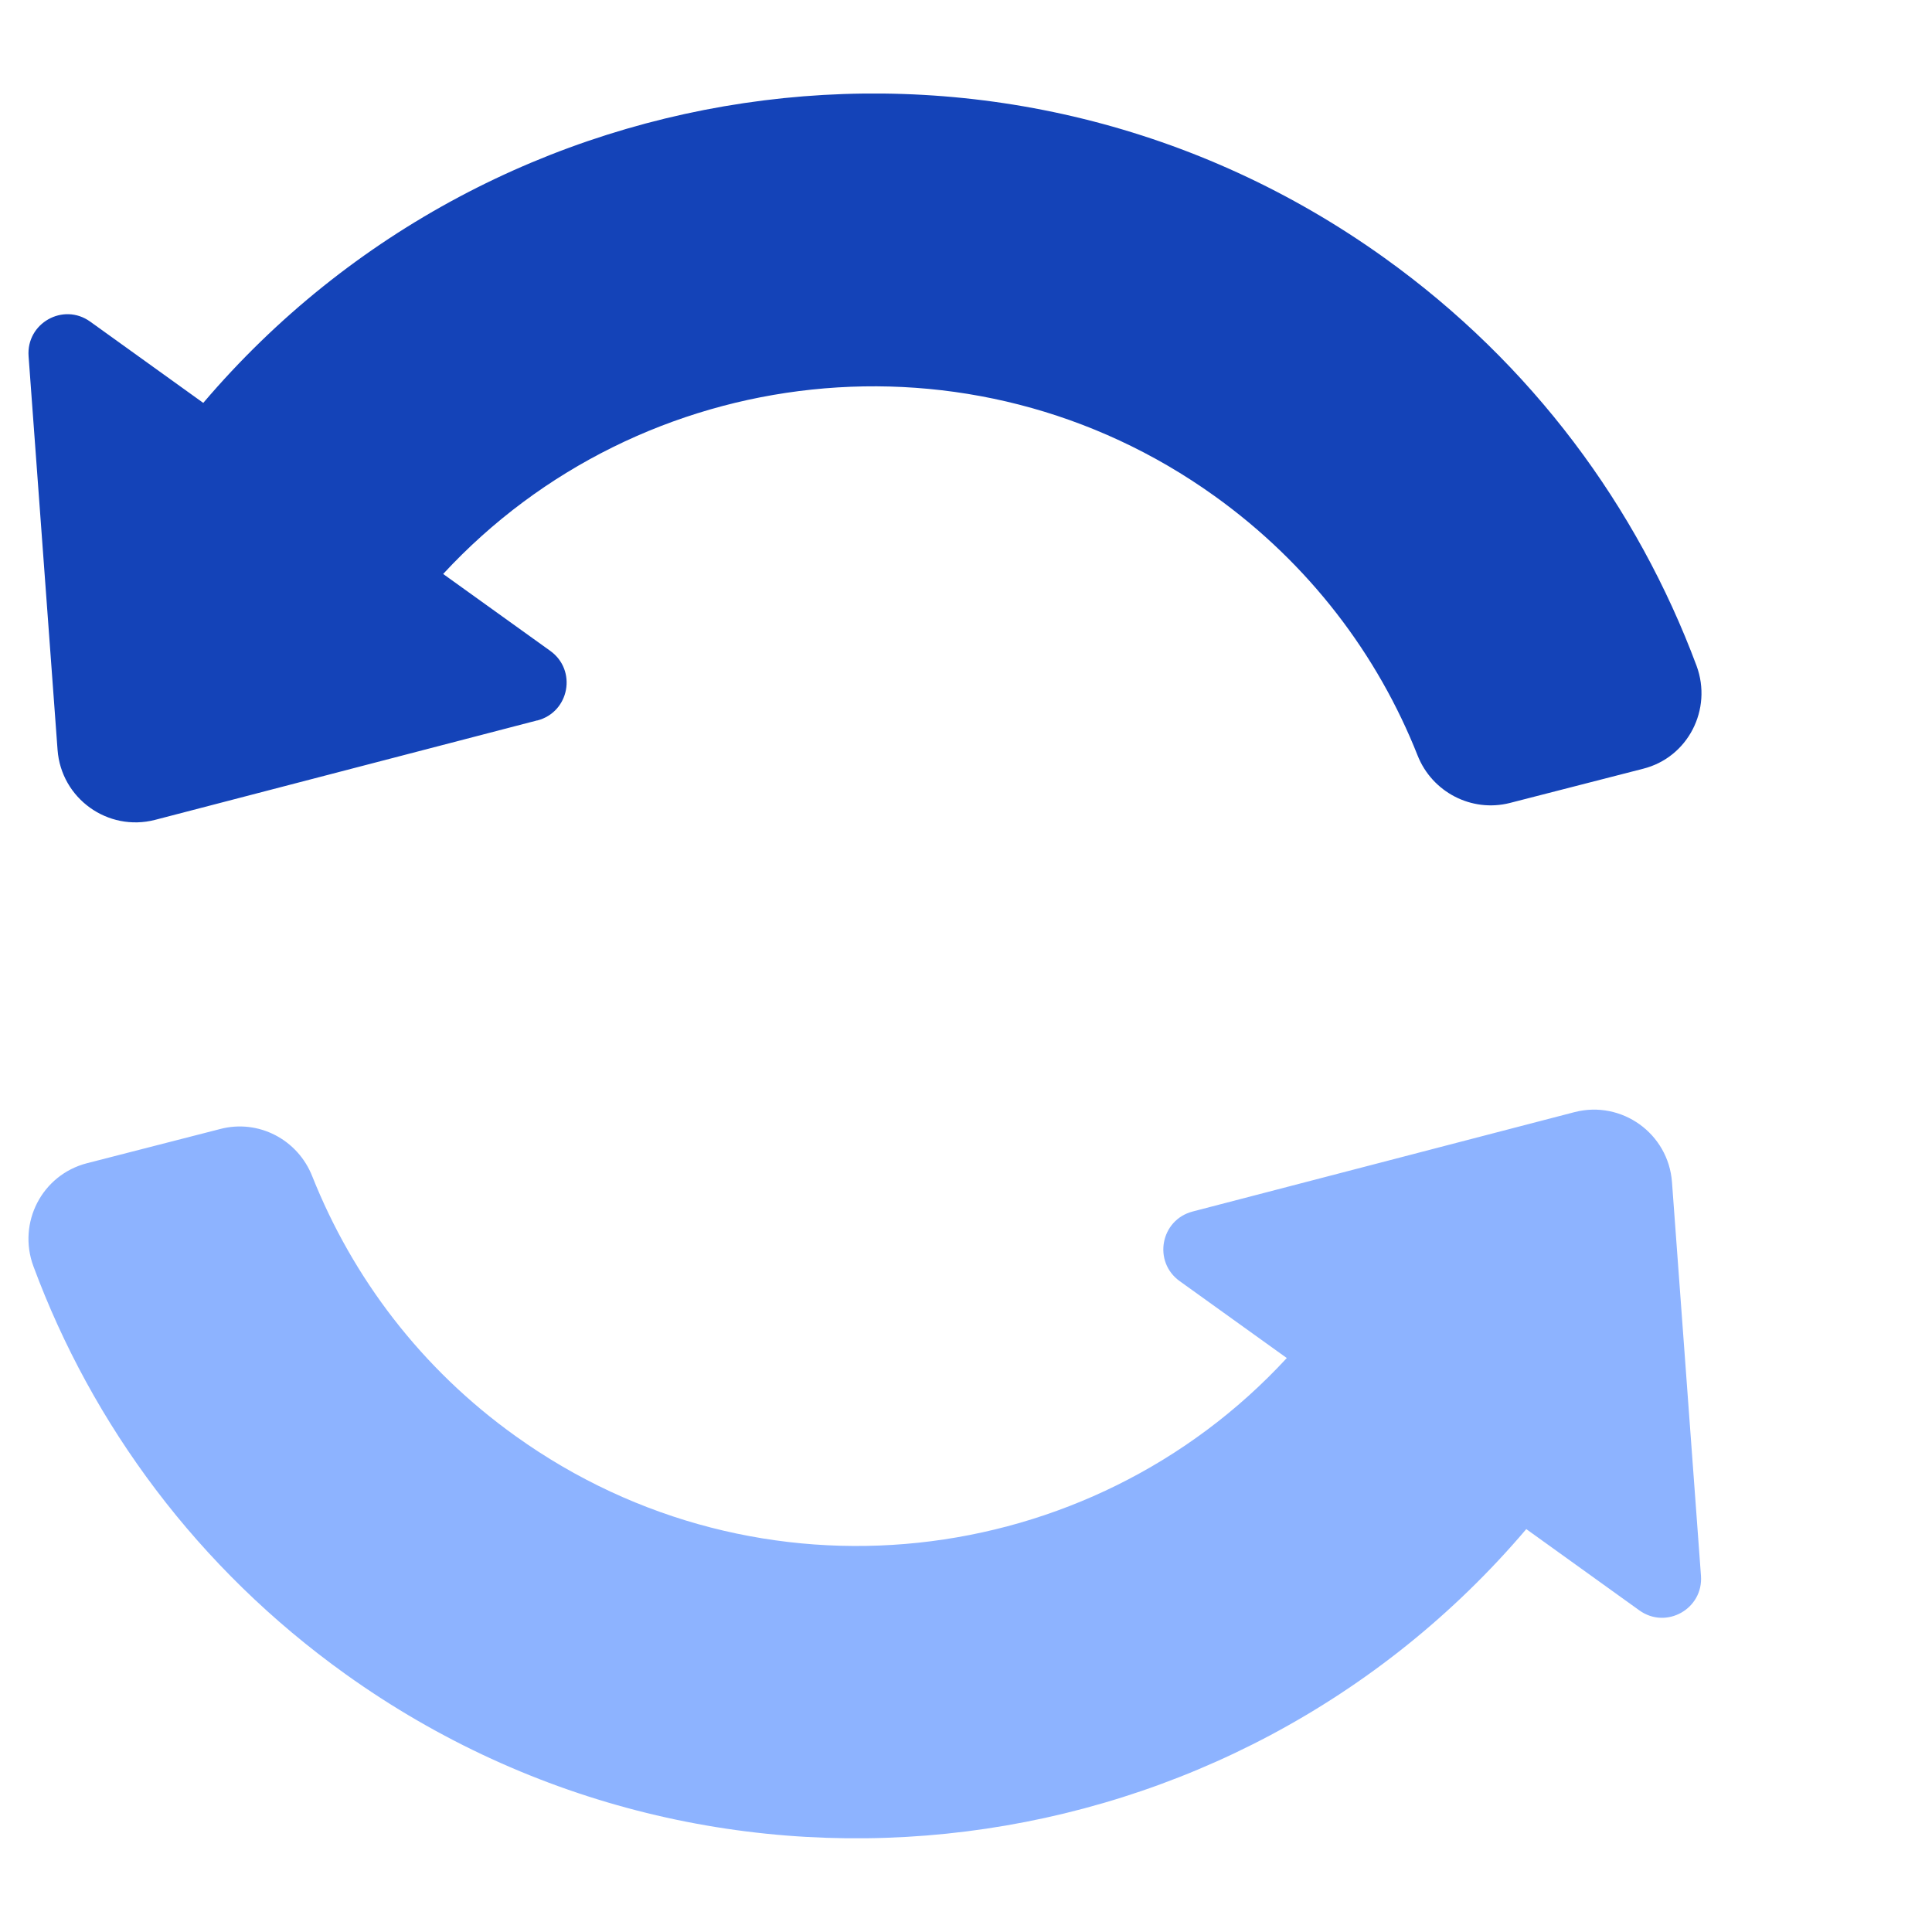
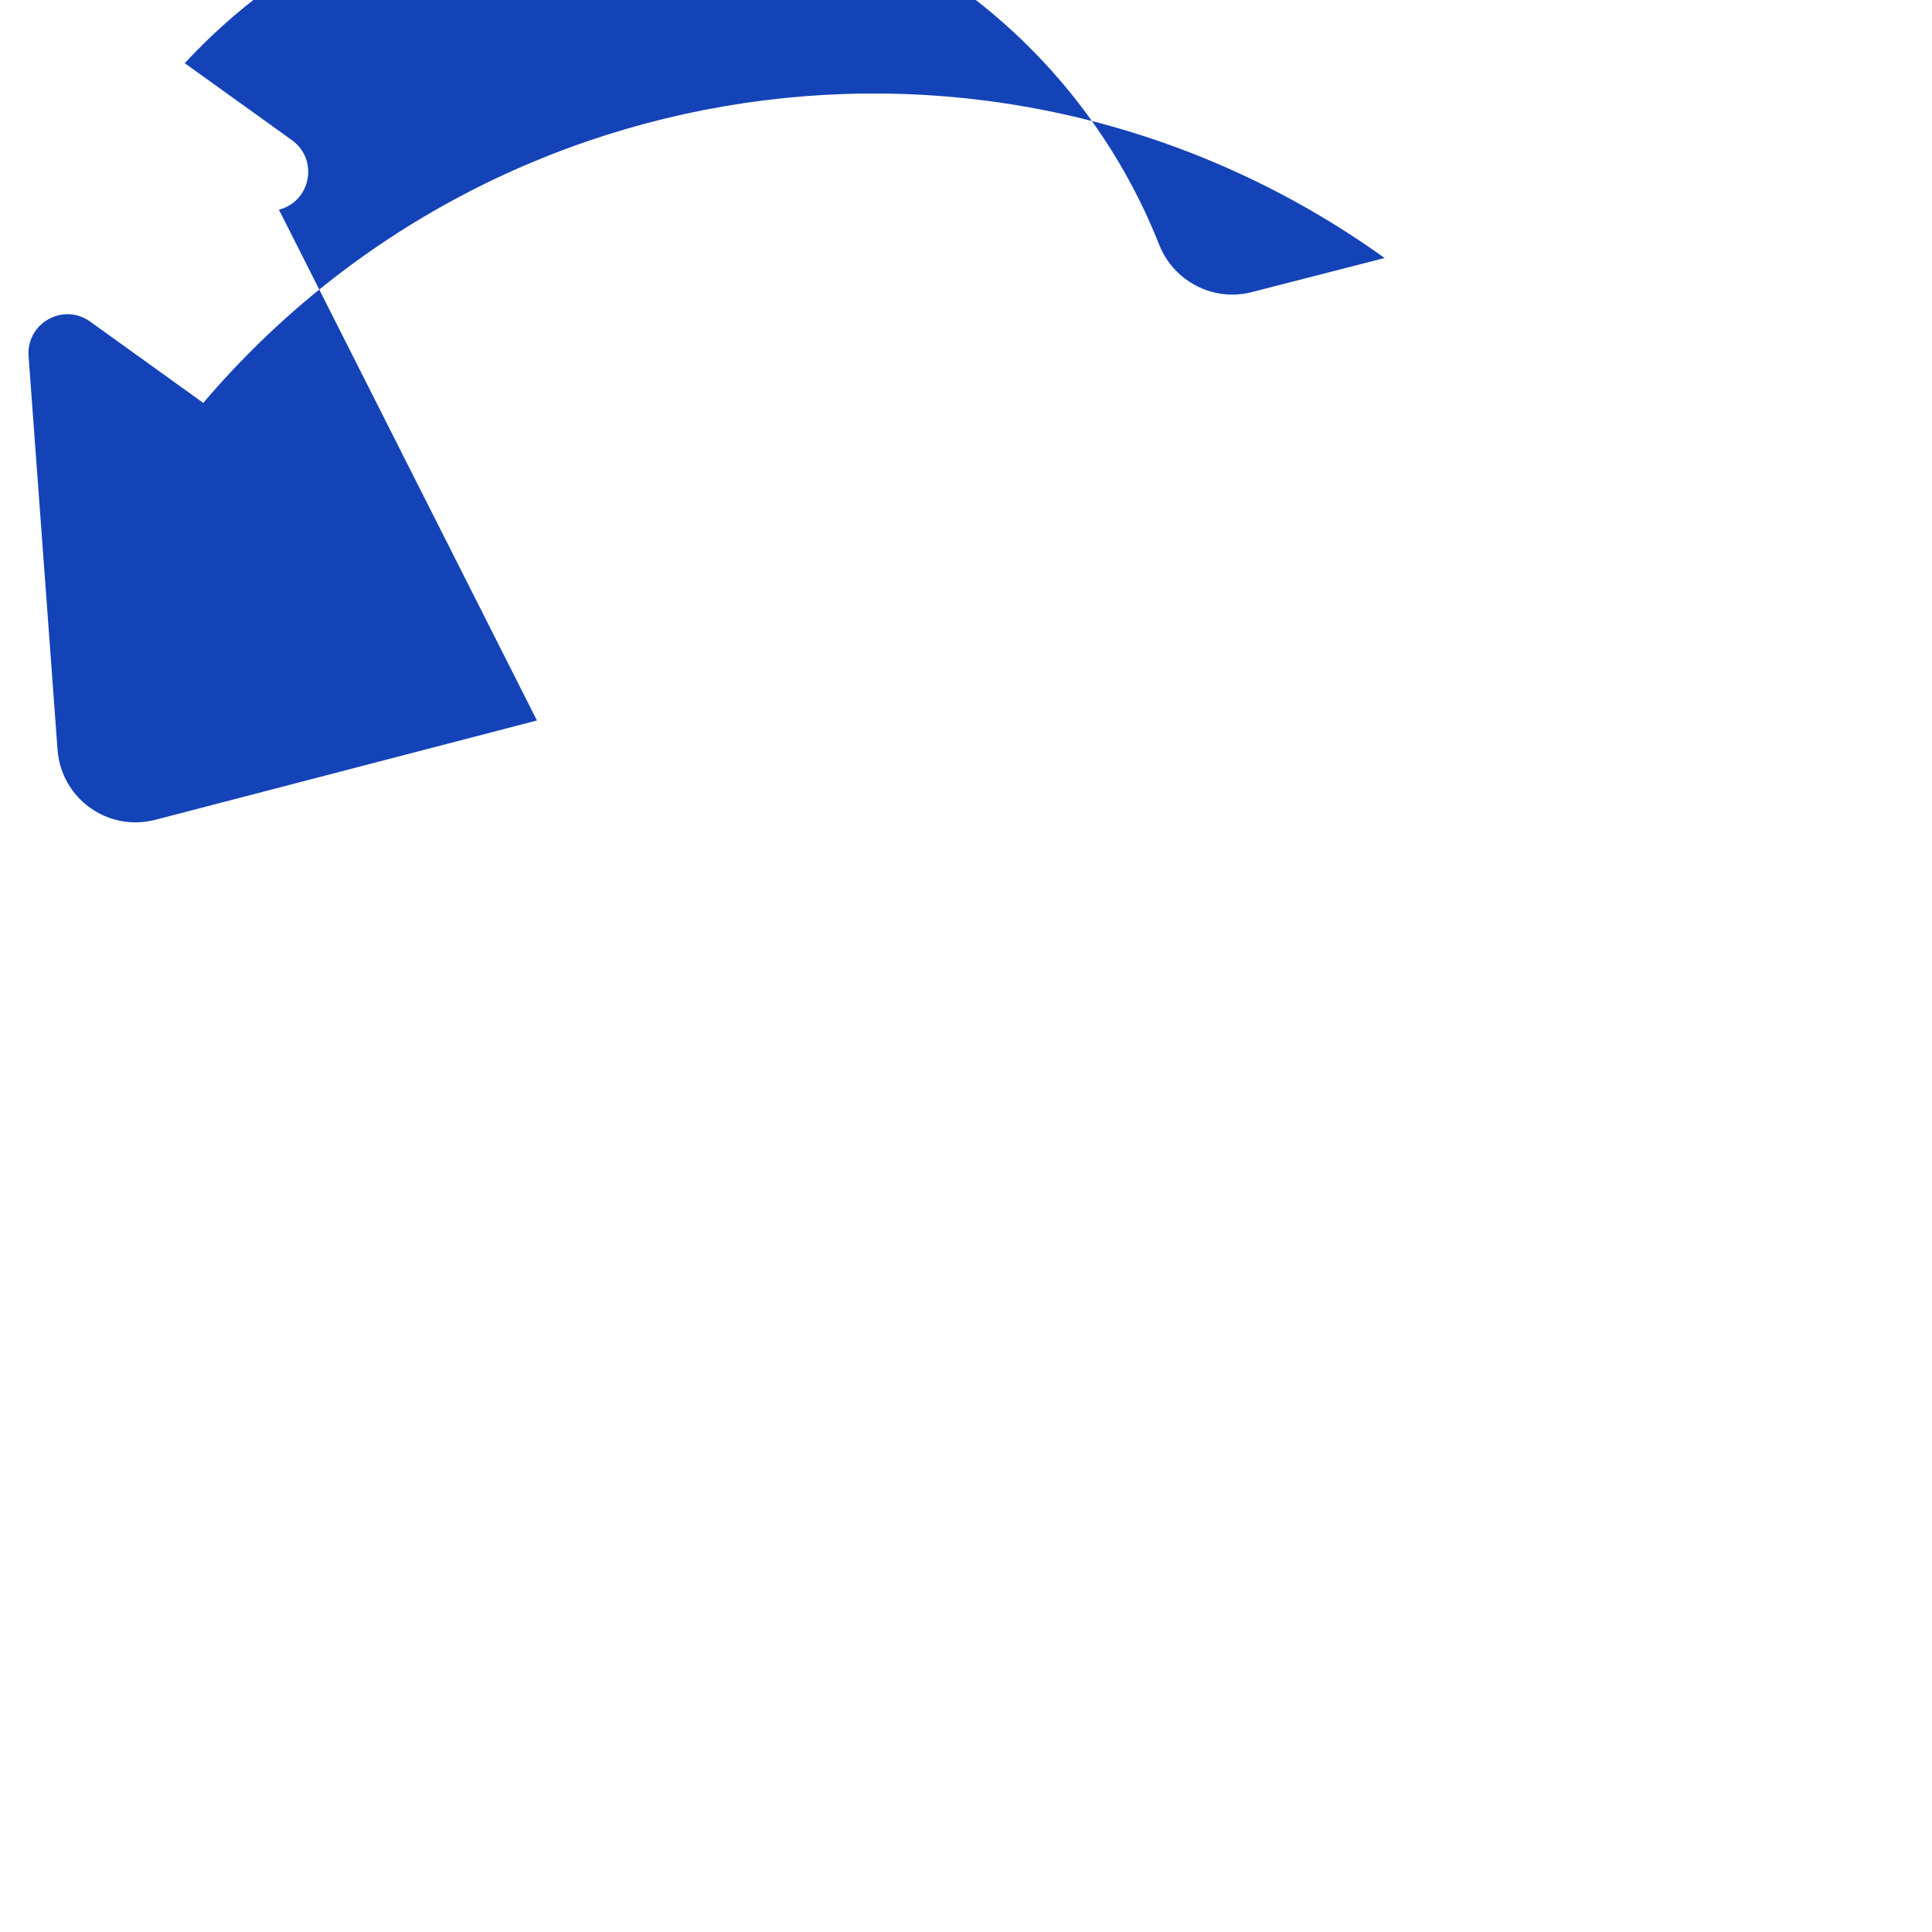
<svg xmlns="http://www.w3.org/2000/svg" id="Layer_1" data-name="Layer 1" viewBox="0 0 48 48">
  <defs>
    <style>
      .cls-1 {
        fill: #8db3ff;
      }

      .cls-1, .cls-2 {
        stroke-width: 0px;
      }

      .cls-2 {
        fill: #1443b8;
      }
    </style>
  </defs>
-   <path class="cls-2" d="M13.34,17.9l-9.49,2.47c-1.17.3-2.33-.53-2.42-1.74l-.72-9.78c-.06-.82.86-1.34,1.53-.86l2.81,2.02C12.34,1.44,25.1-.26,34.4,6.41c3.67,2.63,6.28,6.19,7.75,10.13.4,1.08-.21,2.28-1.33,2.56l-3.31.85c-.95.24-1.93-.27-2.29-1.18-.99-2.5-2.69-4.76-5.05-6.45-6.03-4.32-14.25-3.37-19.16,1.94l2.66,1.91c.67.48.48,1.52-.32,1.73h0Z" />
-   <path class="cls-1" d="M39.12,27.63l-9.49,2.47c-.8.21-.99,1.25-.32,1.73l2.66,1.91c-4.91,5.32-13.12,6.27-19.16,1.94-2.35-1.68-4.05-3.94-5.05-6.45-.36-.92-1.34-1.43-2.29-1.18l-3.31.85c-1.12.29-1.73,1.48-1.33,2.56,1.46,3.94,4.08,7.5,7.75,10.13,9.3,6.66,22.06,4.97,29.34-3.6l2.81,2.02c.67.48,1.59-.04,1.53-.86l-.72-9.78c-.09-1.21-1.25-2.04-2.42-1.74h0Z" />
+   <path class="cls-2" d="M13.34,17.9l-9.49,2.47c-1.17.3-2.33-.53-2.42-1.74l-.72-9.78c-.06-.82.86-1.34,1.53-.86l2.81,2.02C12.34,1.44,25.1-.26,34.4,6.41l-3.31.85c-.95.24-1.93-.27-2.29-1.18-.99-2.5-2.69-4.76-5.05-6.45-6.03-4.32-14.25-3.37-19.16,1.94l2.66,1.91c.67.48.48,1.52-.32,1.73h0Z" />
</svg>